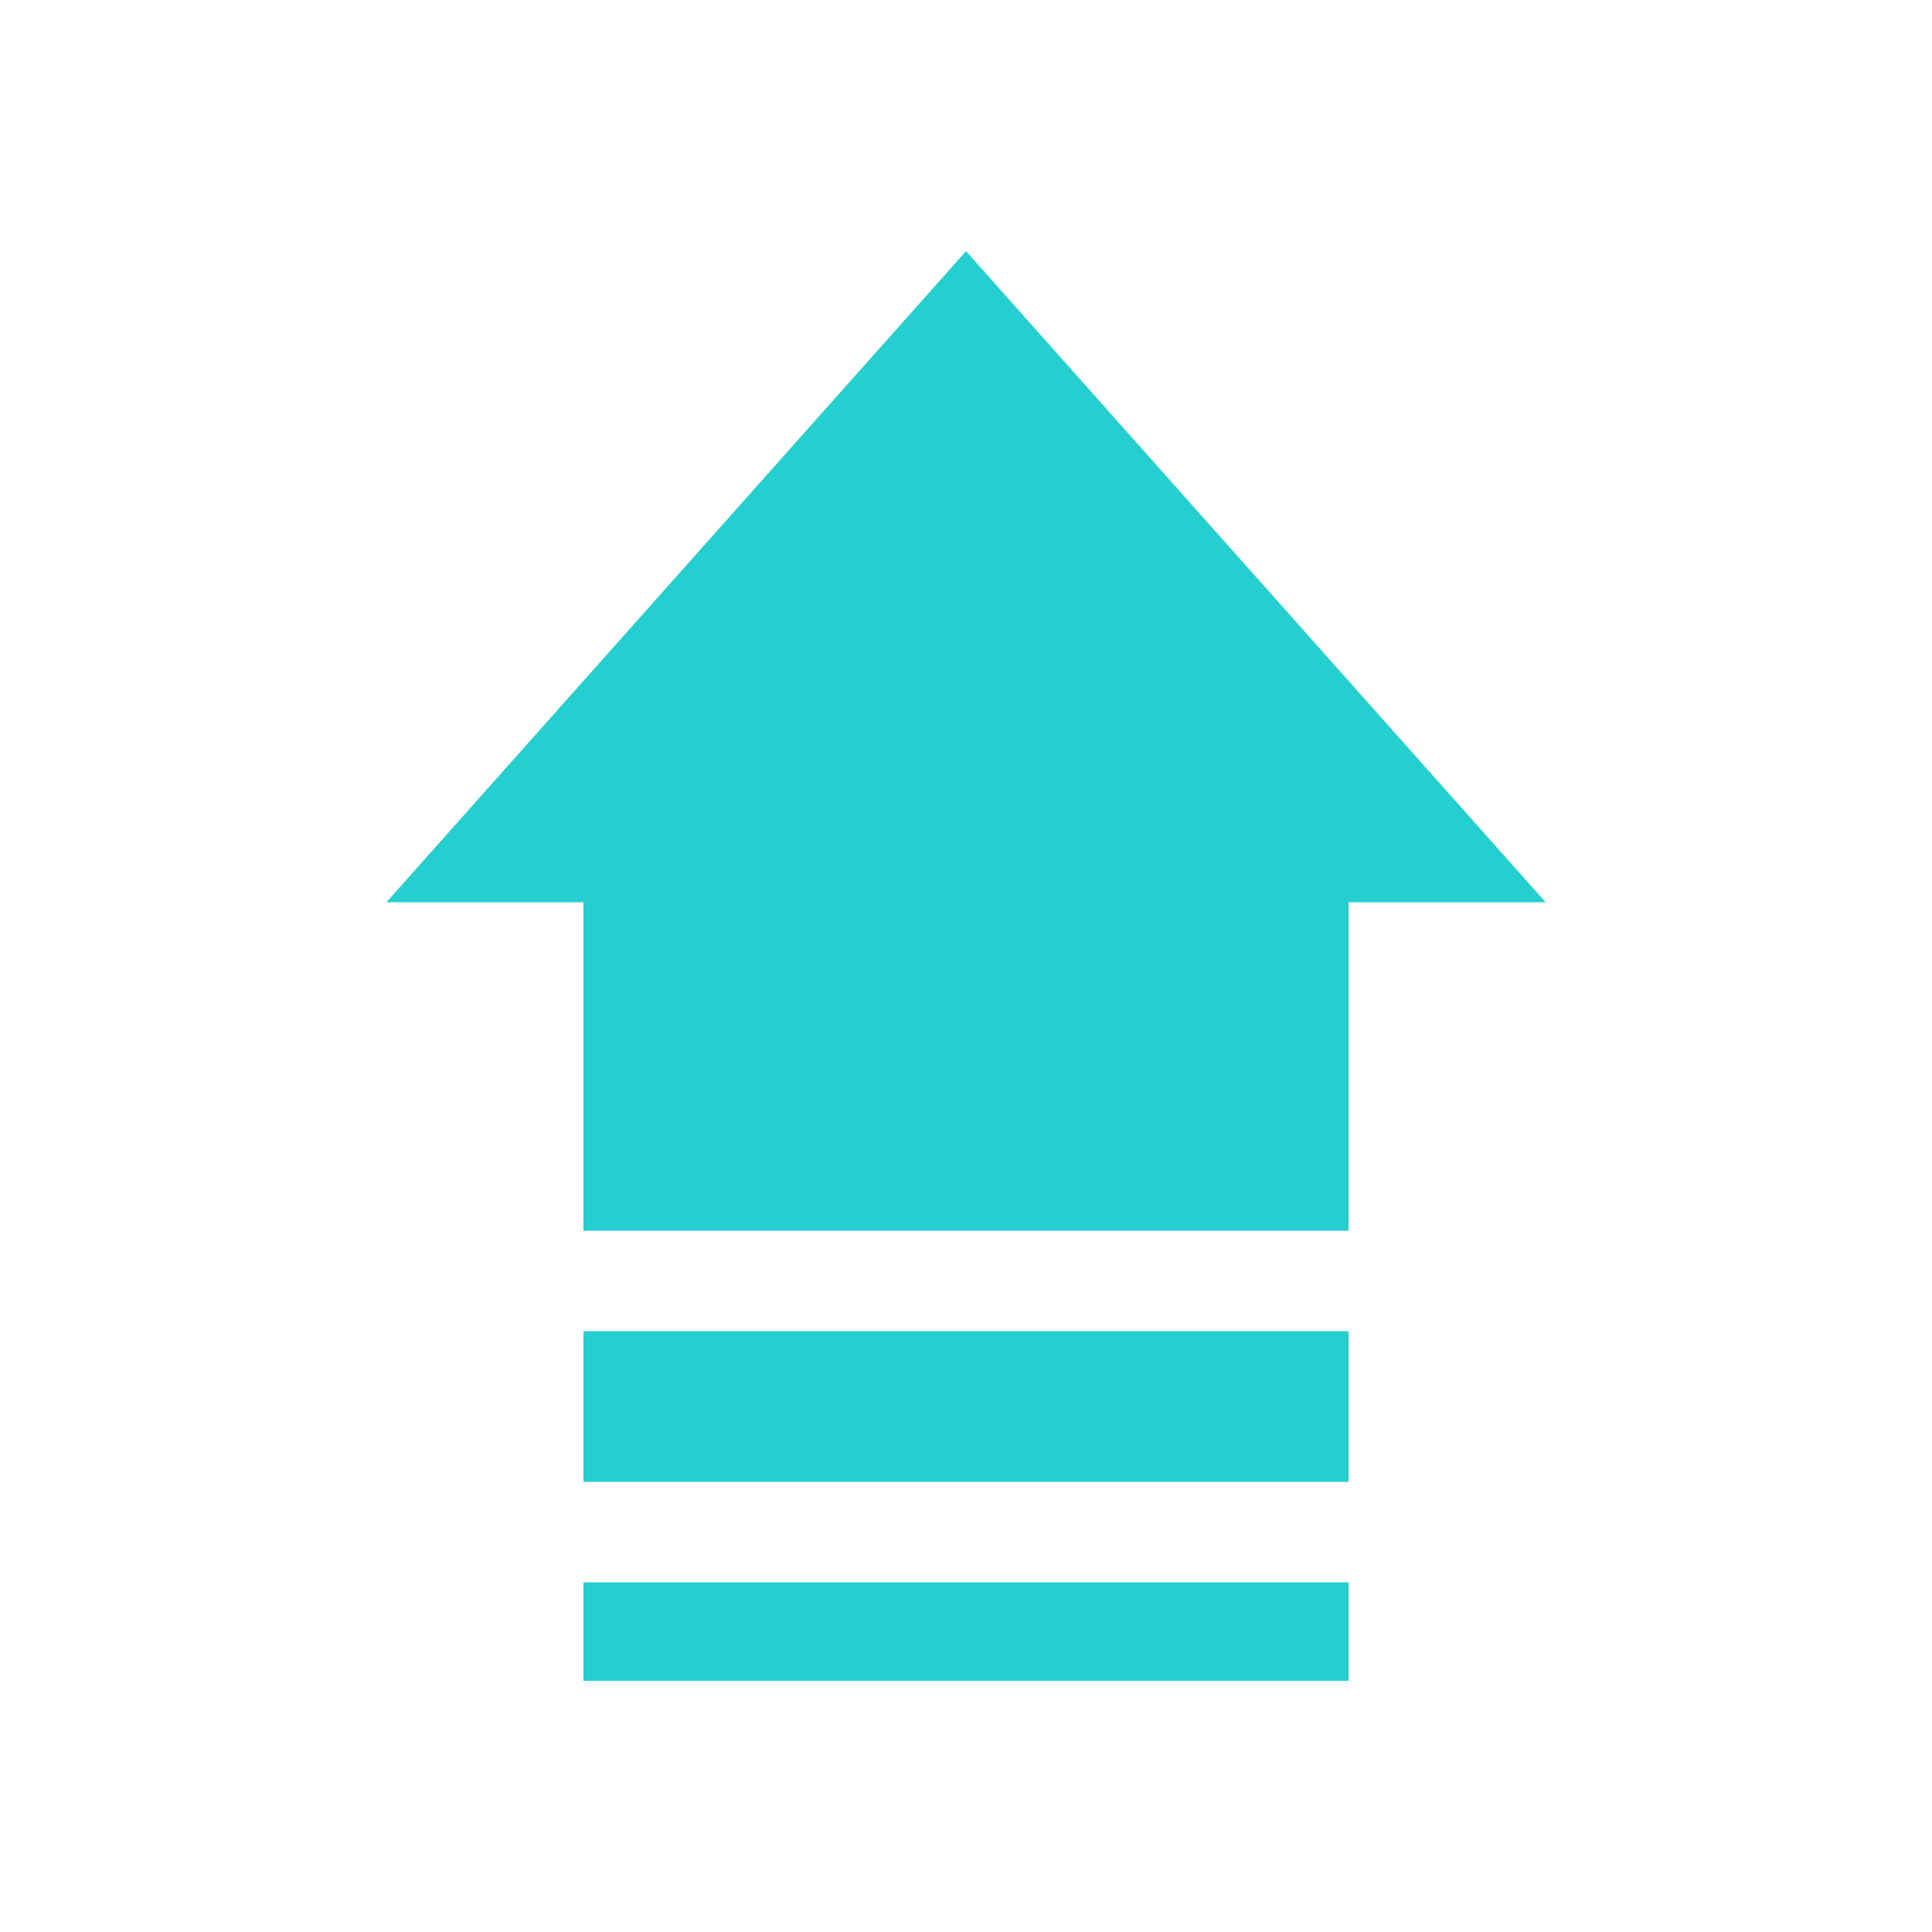
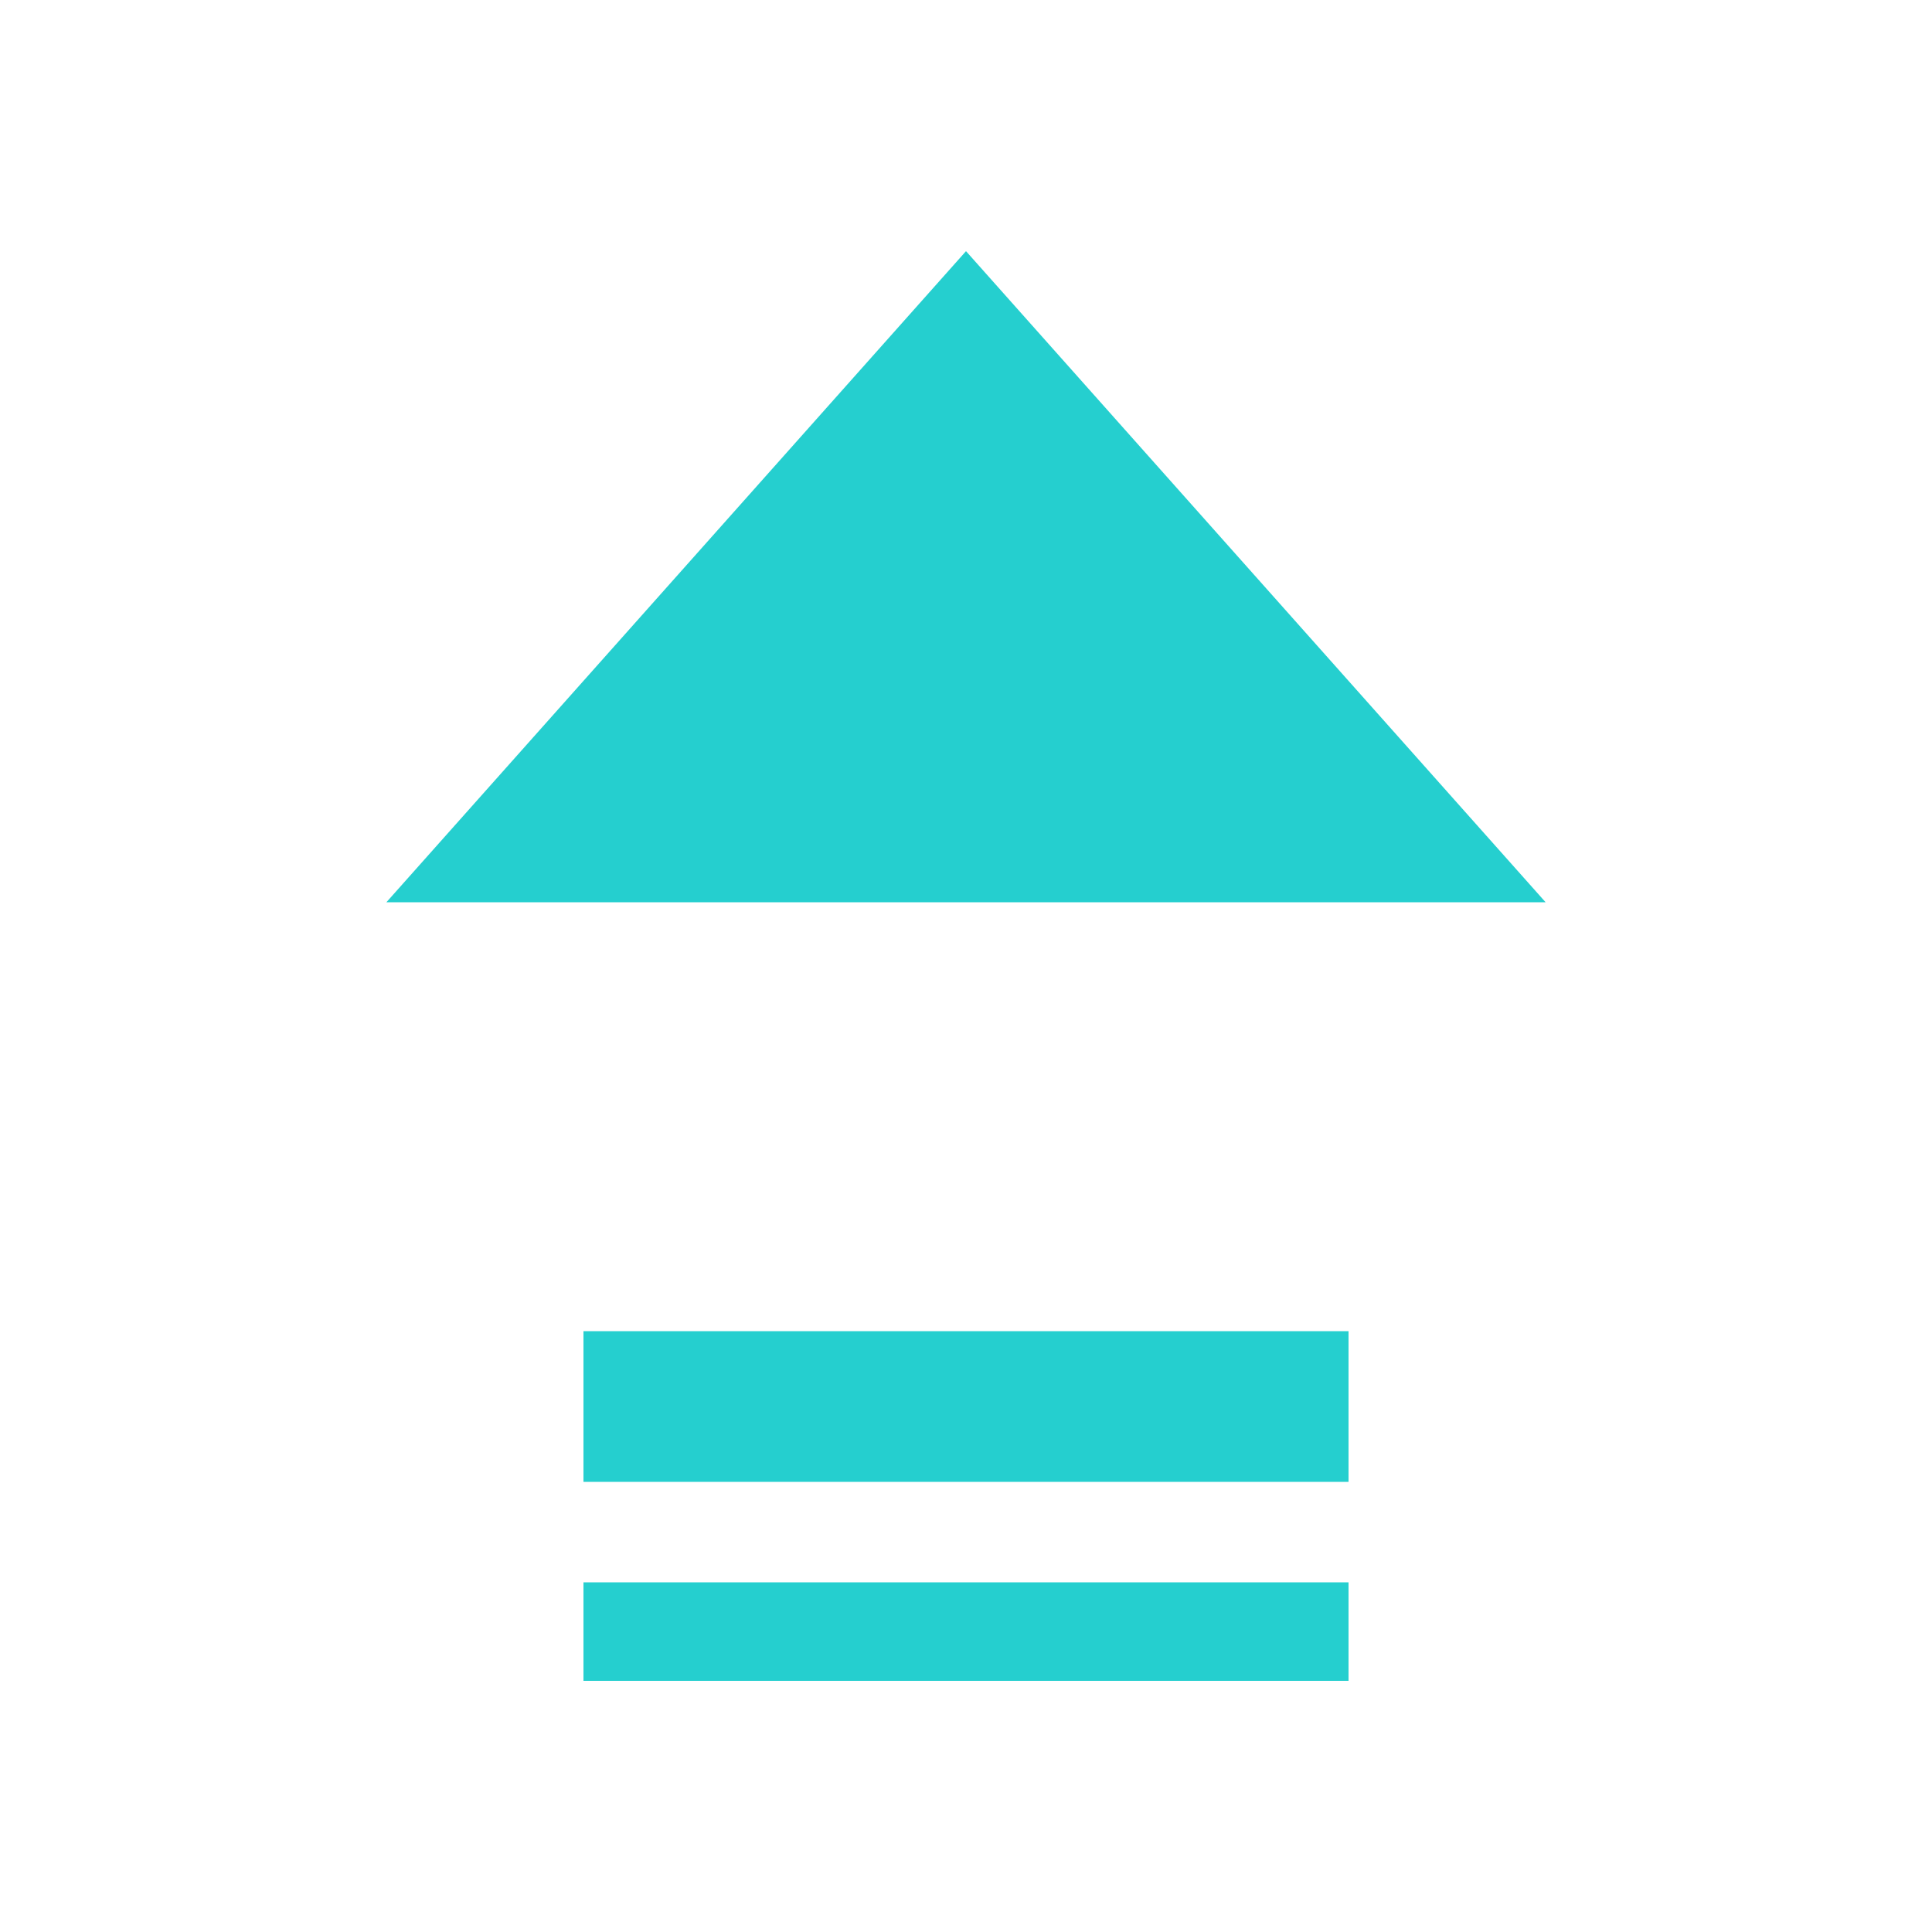
<svg xmlns="http://www.w3.org/2000/svg" id="Ebene_1" x="0" y="0" version="1.1" viewBox="0 0 100 100" xml:space="preserve">
  <defs />
  <style>.st0{fill:#25cfcf}</style>
-   <path d="M50 13L20 46.7h10.2v17h39.6v-17H80zM30.2 81.9h39.6V87H30.2zM30.2 68.9h39.6v7.8H30.2z" class="st0" />
+   <path d="M50 13L20 46.7h10.2v17v-17H80zM30.2 81.9h39.6V87H30.2zM30.2 68.9h39.6v7.8H30.2z" class="st0" />
</svg>